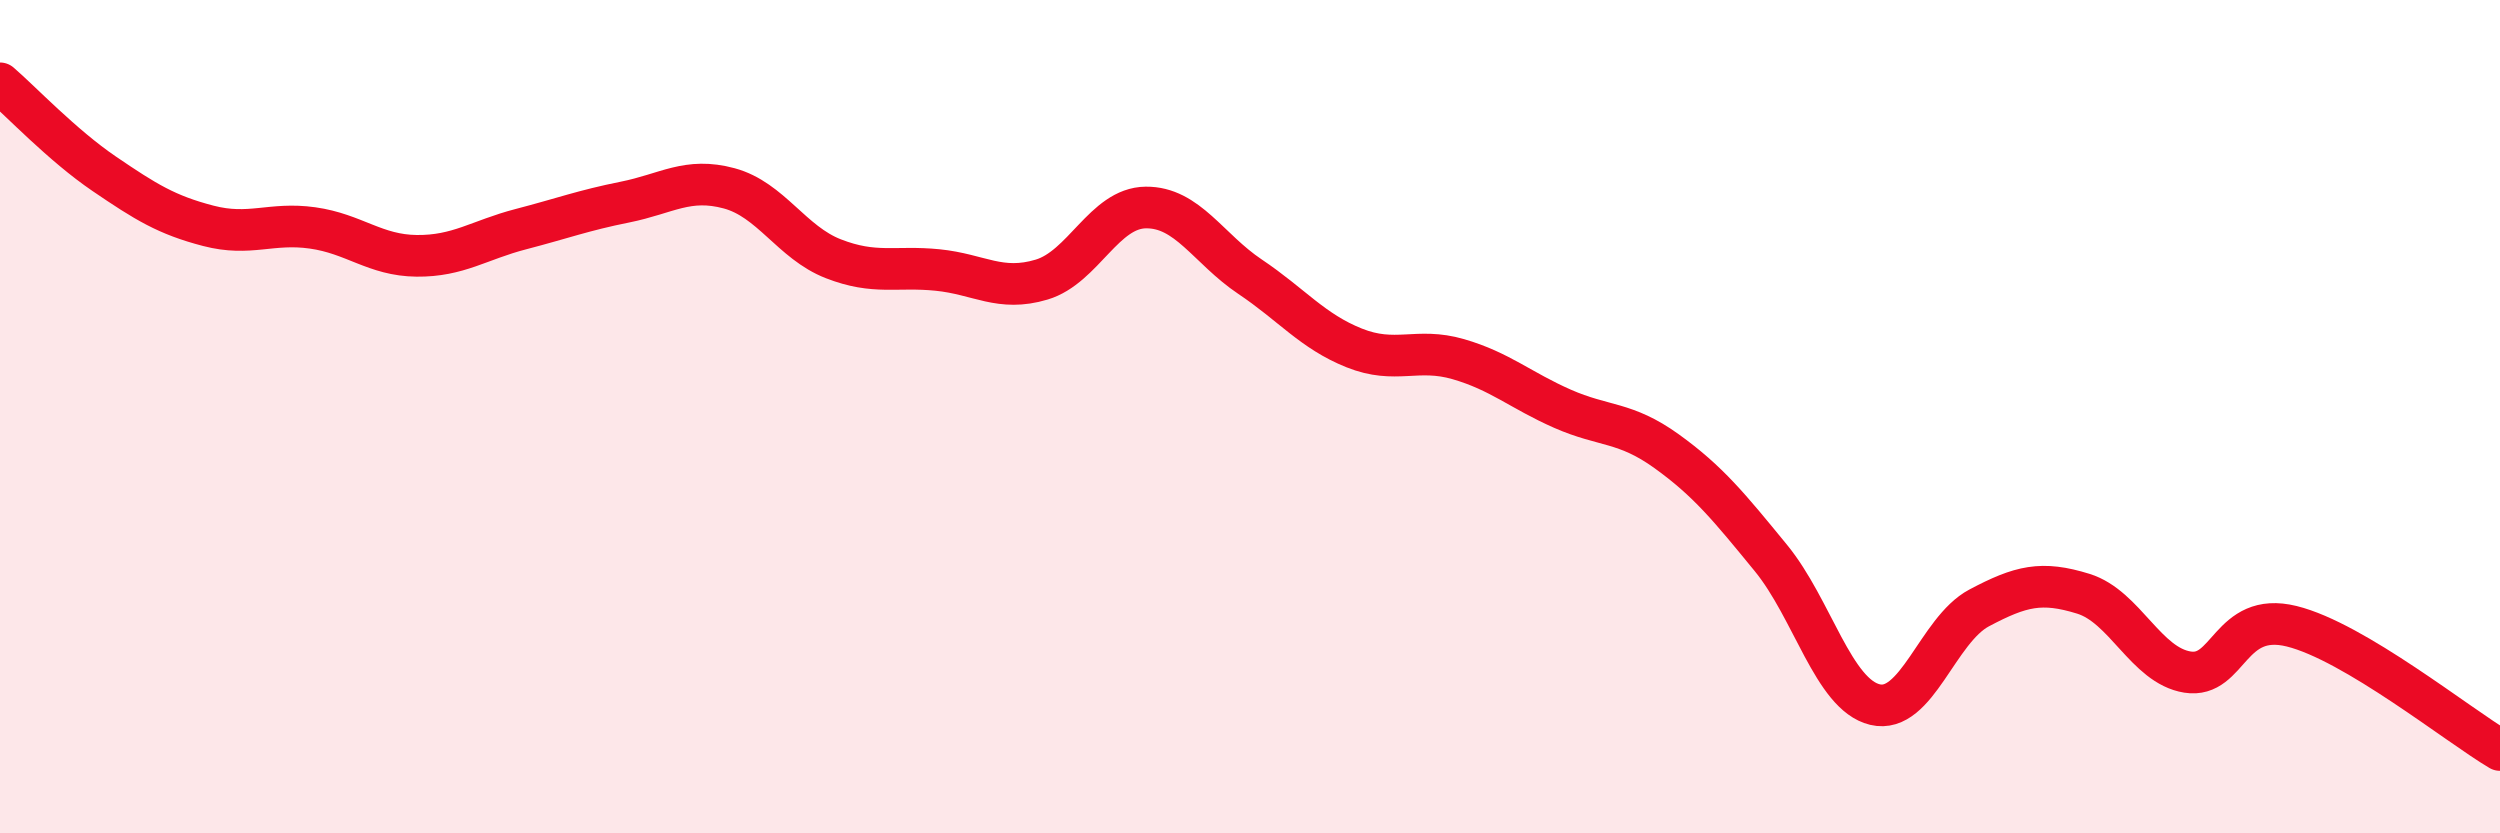
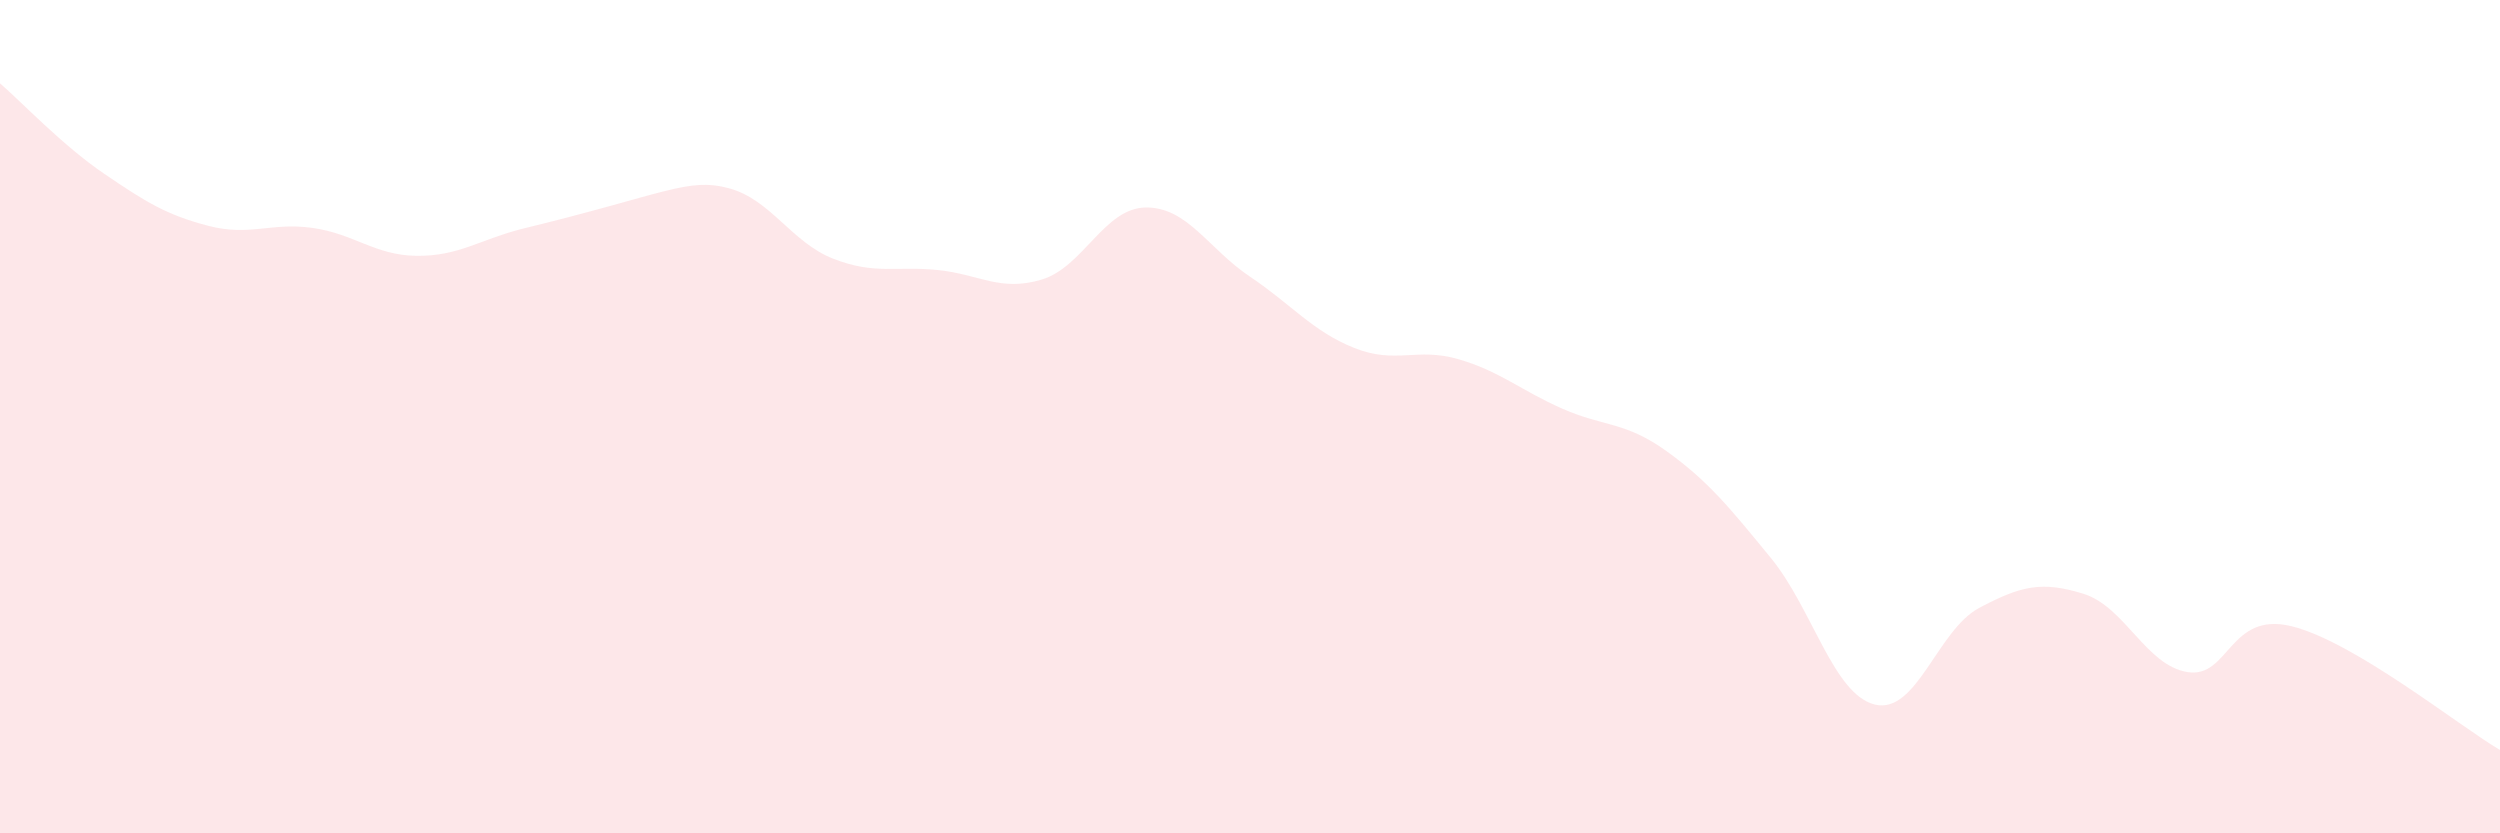
<svg xmlns="http://www.w3.org/2000/svg" width="60" height="20" viewBox="0 0 60 20">
-   <path d="M 0,2 C 0.5,2.43 1.5,3.49 2.5,4.17 C 3.5,4.85 4,5.16 5,5.42 C 6,5.68 6.5,5.33 7.5,5.47 C 8.5,5.61 9,6.13 10,6.14 C 11,6.15 11.5,5.76 12.5,5.5 C 13.5,5.24 14,5.05 15,4.85 C 16,4.65 16.5,4.25 17.5,4.52 C 18.5,4.79 19,5.82 20,6.21 C 21,6.6 21.5,6.38 22.5,6.48 C 23.5,6.58 24,7.01 25,6.71 C 26,6.41 26.5,4.99 27.5,4.98 C 28.5,4.97 29,5.97 30,6.64 C 31,7.31 31.5,7.95 32.5,8.35 C 33.5,8.75 34,8.33 35,8.62 C 36,8.91 36.5,9.37 37.5,9.81 C 38.5,10.25 39,10.11 40,10.83 C 41,11.55 41.5,12.17 42.5,13.39 C 43.5,14.61 44,16.67 45,16.91 C 46,17.15 46.5,15.12 47.5,14.59 C 48.5,14.06 49,13.94 50,14.25 C 51,14.56 51.5,15.97 52.5,16.13 C 53.5,16.29 53.5,14.66 55,15.03 C 56.5,15.4 59,17.41 60,18L60 20L0 20Z" fill="#EB0A25" opacity="0.1" stroke-linecap="round" stroke-linejoin="round" />
-   <path d="M 0,2 C 0.5,2.43 1.5,3.49 2.5,4.17 C 3.5,4.85 4,5.16 5,5.42 C 6,5.68 6.5,5.33 7.5,5.47 C 8.5,5.61 9,6.13 10,6.14 C 11,6.15 11.5,5.76 12.5,5.5 C 13.5,5.24 14,5.05 15,4.85 C 16,4.65 16.5,4.25 17.5,4.52 C 18.5,4.79 19,5.82 20,6.21 C 21,6.6 21.5,6.38 22.5,6.48 C 23.5,6.58 24,7.01 25,6.71 C 26,6.41 26.5,4.99 27.5,4.98 C 28.5,4.97 29,5.97 30,6.64 C 31,7.31 31.5,7.95 32.5,8.35 C 33.5,8.75 34,8.33 35,8.62 C 36,8.91 36.5,9.37 37.5,9.81 C 38.5,10.25 39,10.11 40,10.83 C 41,11.55 41.5,12.17 42.5,13.39 C 43.5,14.61 44,16.67 45,16.91 C 46,17.15 46.5,15.12 47.5,14.59 C 48.5,14.06 49,13.94 50,14.25 C 51,14.56 51.5,15.97 52.5,16.13 C 53.5,16.29 53.5,14.66 55,15.03 C 56.5,15.4 59,17.41 60,18" stroke="#EB0A25" stroke-width="1" fill="none" stroke-linecap="round" stroke-linejoin="round" />
+   <path d="M 0,2 C 0.5,2.43 1.5,3.49 2.5,4.17 C 3.5,4.85 4,5.16 5,5.42 C 6,5.68 6.5,5.33 7.5,5.47 C 8.5,5.61 9,6.13 10,6.14 C 11,6.15 11.5,5.76 12.5,5.5 C 16,4.65 16.5,4.25 17.5,4.52 C 18.5,4.79 19,5.82 20,6.21 C 21,6.6 21.5,6.38 22.5,6.48 C 23.5,6.58 24,7.01 25,6.71 C 26,6.41 26.5,4.99 27.5,4.98 C 28.5,4.97 29,5.97 30,6.64 C 31,7.31 31.5,7.95 32.5,8.35 C 33.5,8.75 34,8.33 35,8.62 C 36,8.91 36.5,9.37 37.5,9.81 C 38.5,10.25 39,10.11 40,10.83 C 41,11.55 41.5,12.17 42.5,13.39 C 43.5,14.61 44,16.67 45,16.91 C 46,17.15 46.5,15.12 47.5,14.59 C 48.5,14.06 49,13.94 50,14.25 C 51,14.56 51.5,15.97 52.5,16.13 C 53.5,16.29 53.5,14.66 55,15.03 C 56.5,15.4 59,17.41 60,18L60 20L0 20Z" fill="#EB0A25" opacity="0.1" stroke-linecap="round" stroke-linejoin="round" />
</svg>